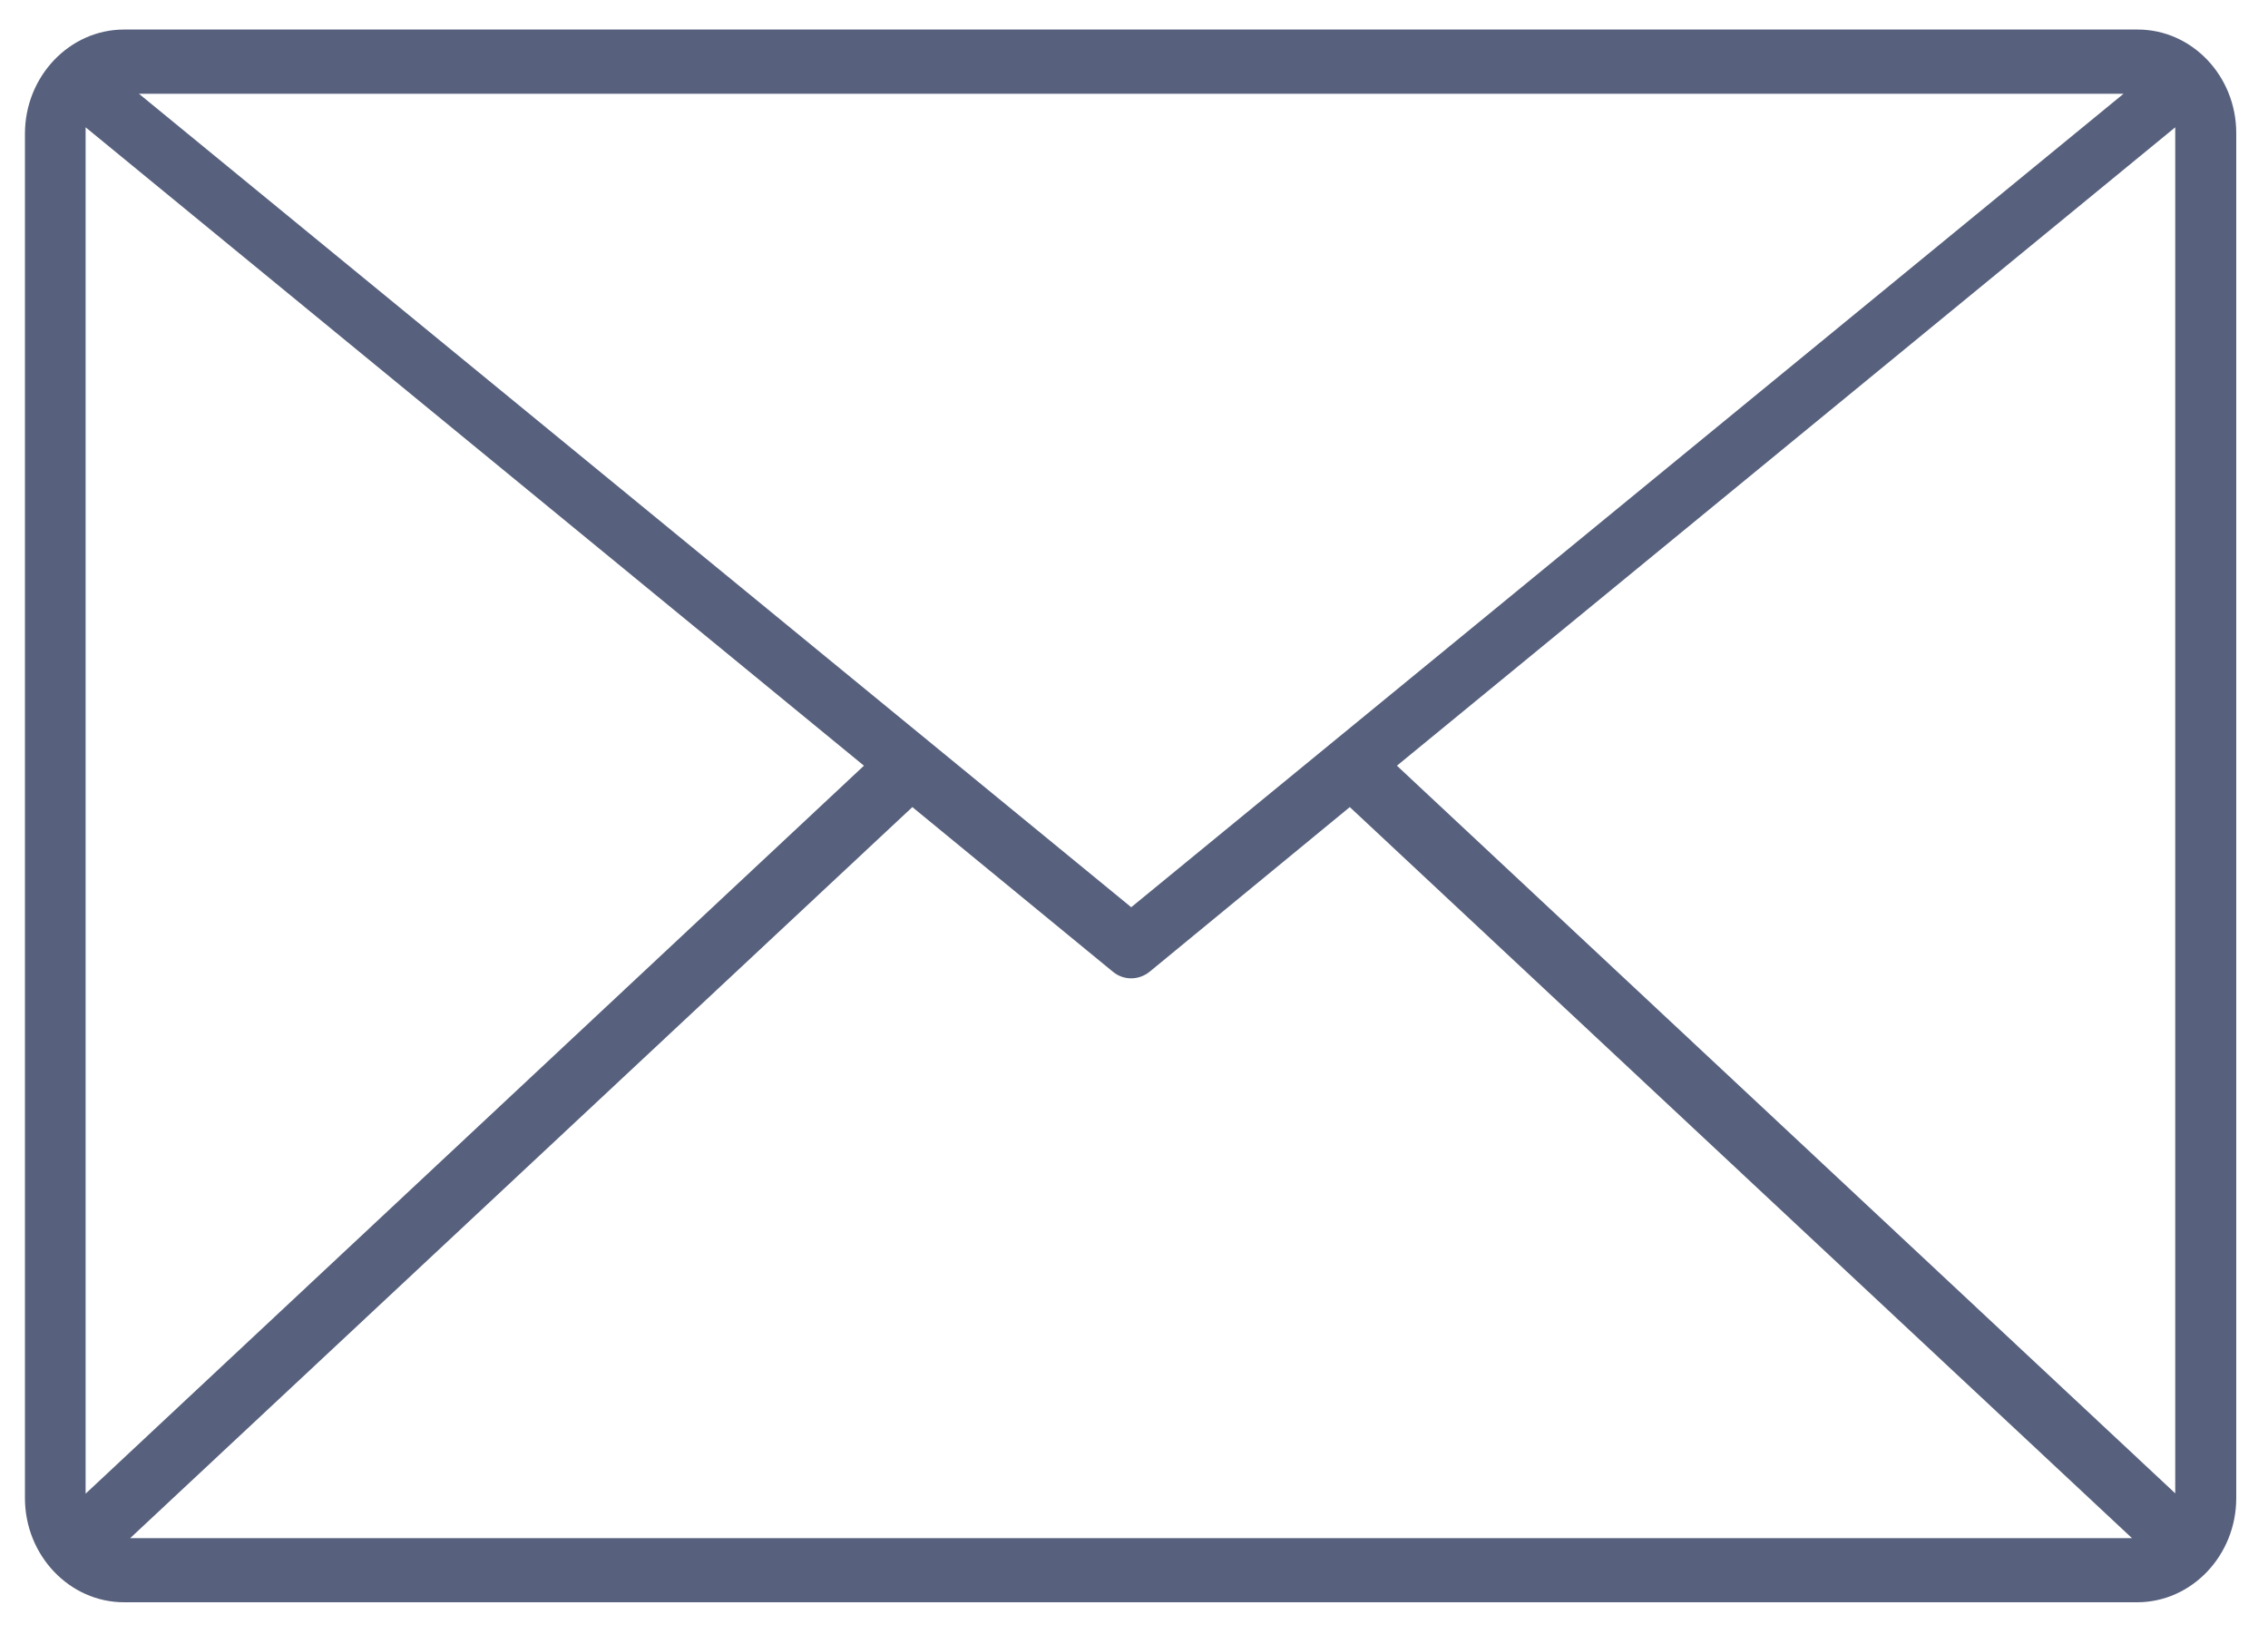
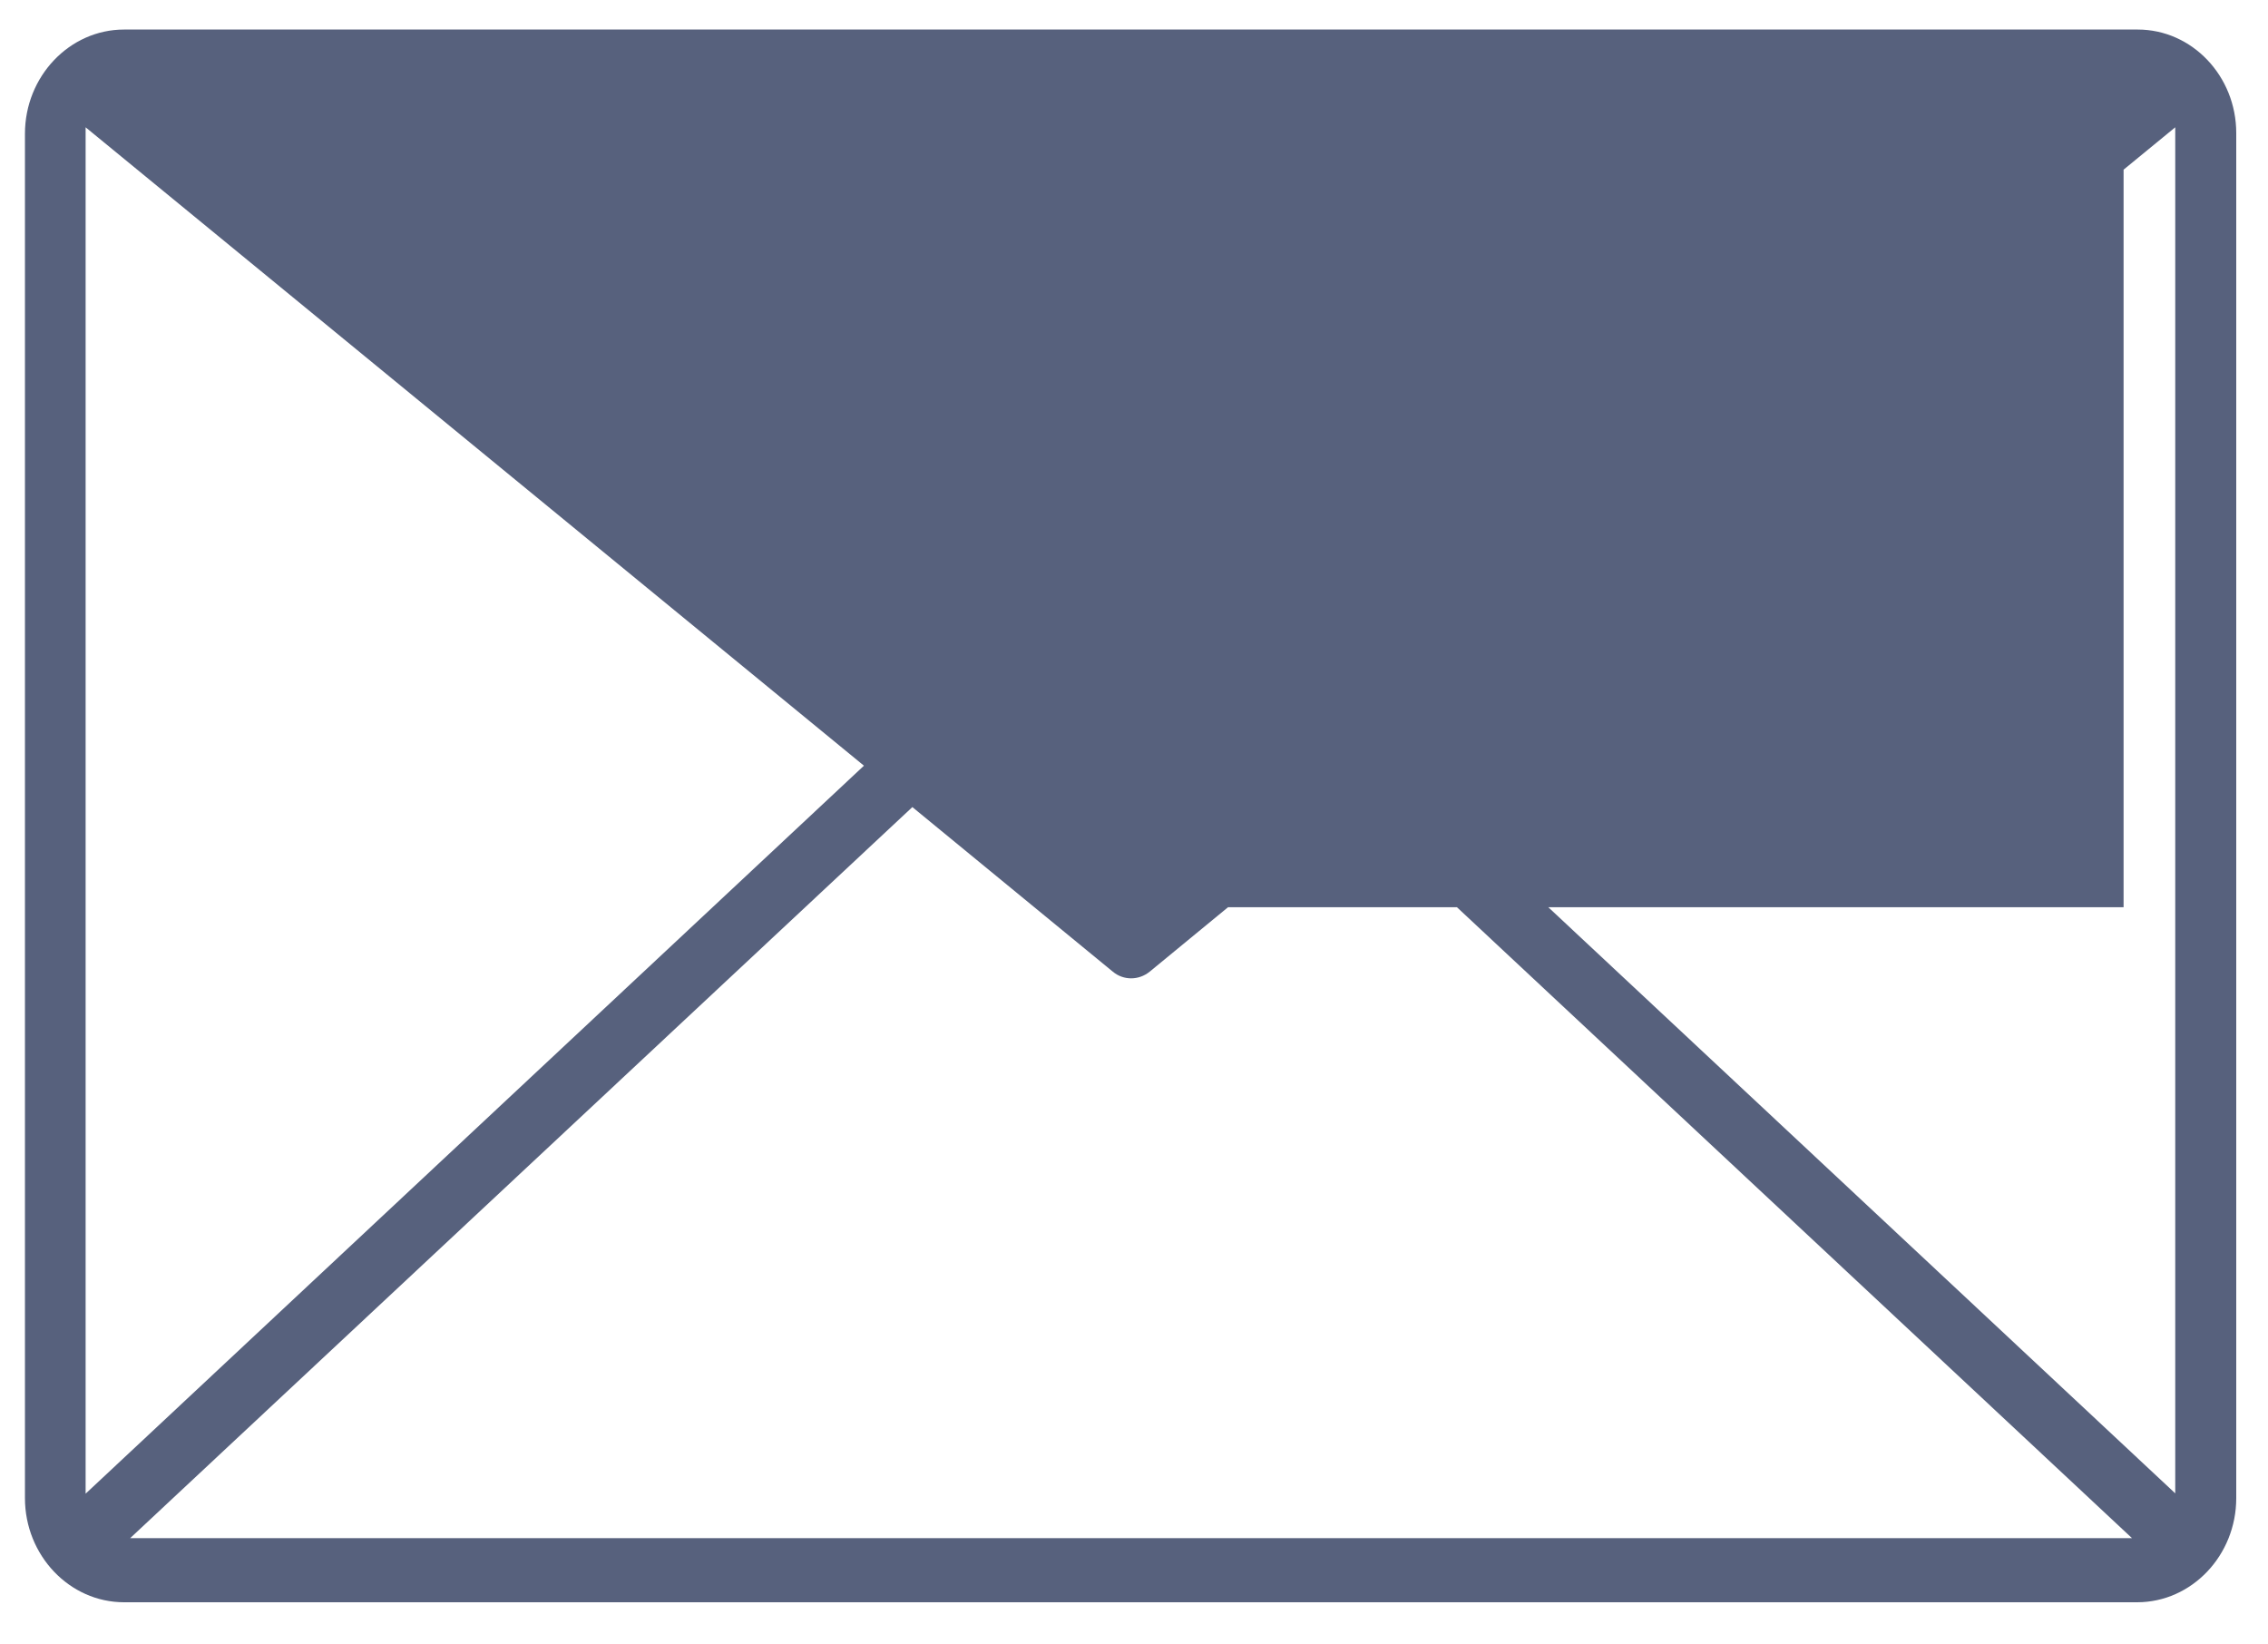
<svg xmlns="http://www.w3.org/2000/svg" width="40" height="29" viewBox="0 0 40 29" fill="none">
-   <path d="M37.703 0.521H2.188C1.226 0.521 0.44 1.347 0.44 2.359V26.419C0.44 27.43 1.226 28.256 2.188 28.256H37.692C38.654 28.256 39.44 27.43 39.44 26.419V2.347C39.44 1.341 38.66 0.521 37.703 0.521ZM37.453 1.653L19.951 15.999L2.45 1.653H37.453ZM1.51 26.341V2.245L15.237 13.503L1.51 26.341ZM2.296 27.125L16.091 14.233L19.627 17.136C19.815 17.292 20.082 17.292 20.276 17.136L23.806 14.233L37.601 27.125H2.296ZM38.37 26.341L24.637 13.503L38.364 2.245V26.341H38.37Z" fill="#57617D" />
+   <path d="M37.703 0.521H2.188C1.226 0.521 0.44 1.347 0.44 2.359V26.419C0.44 27.43 1.226 28.256 2.188 28.256H37.692C38.654 28.256 39.44 27.43 39.44 26.419V2.347C39.44 1.341 38.66 0.521 37.703 0.521ZM37.453 1.653L19.951 15.999H37.453ZM1.51 26.341V2.245L15.237 13.503L1.51 26.341ZM2.296 27.125L16.091 14.233L19.627 17.136C19.815 17.292 20.082 17.292 20.276 17.136L23.806 14.233L37.601 27.125H2.296ZM38.37 26.341L24.637 13.503L38.364 2.245V26.341H38.37Z" fill="#57617D" />
</svg>